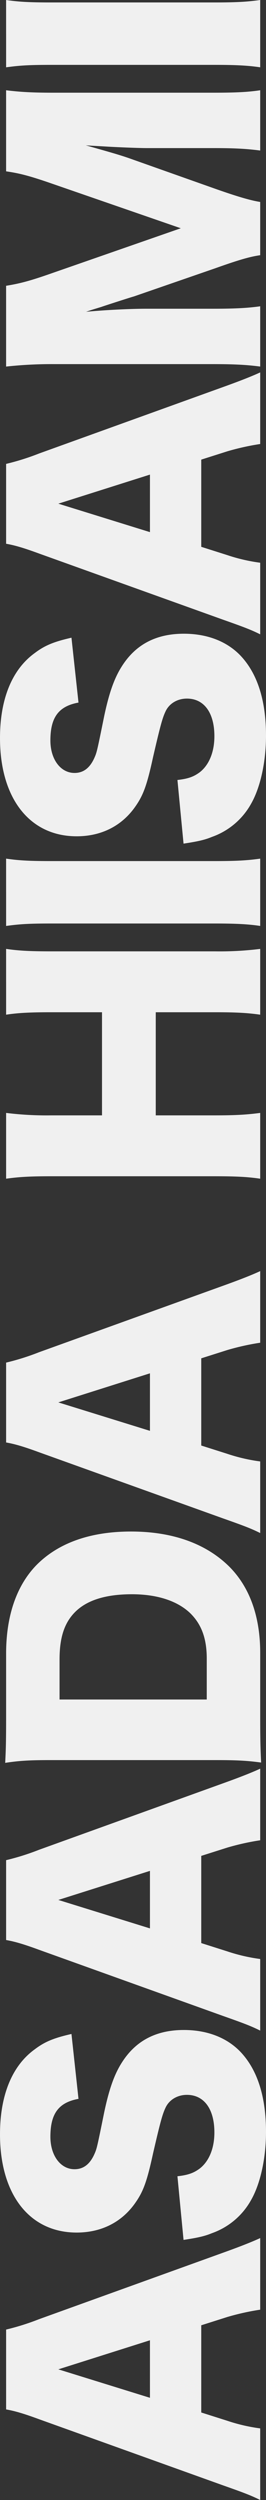
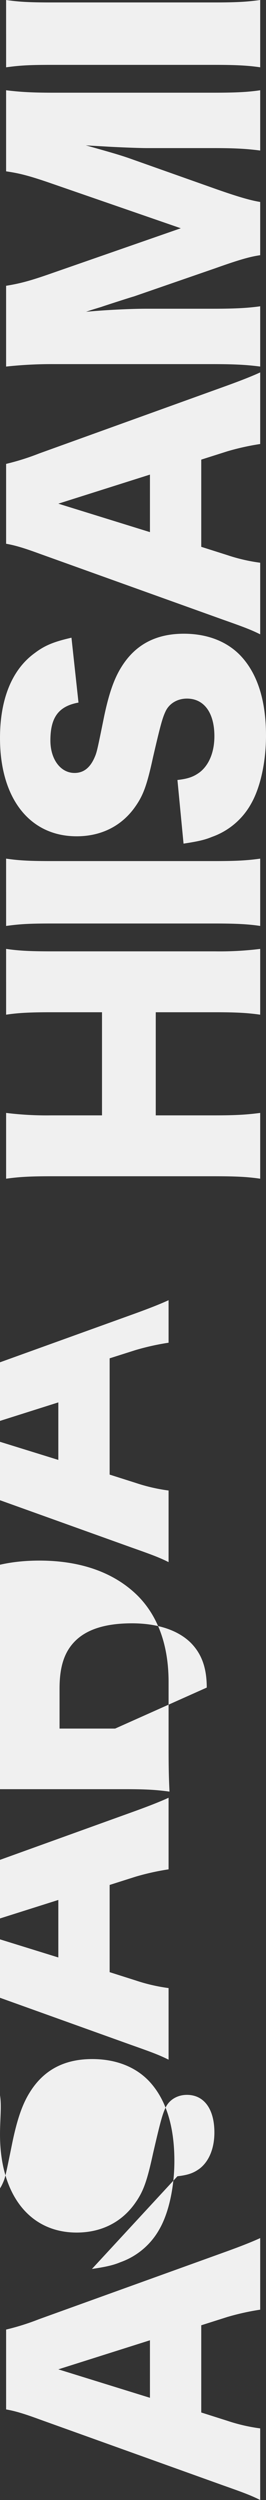
<svg xmlns="http://www.w3.org/2000/svg" width="175.071" height="1642.17" viewBox="0 0 175.071 1642.17">
  <rect x="0" y="0" width="175.071" height="1642.17" fill="#333333" stroke="none" />
-   <path data-name="パス 6648" d="M171.252 1470.114c-5.631 2.613-13.869 5.829-24.522 9.648l-121 43.617a160.4 160.4 0 0 1-21.709 6.834v52.464c5.829 1 11.859 2.814 21.708 6.432l121 43.416c13.669 4.821 18.492 6.63 24.523 9.645v-47.034a115.834 115.834 0 0 1-21.708-5.025l-17.085-5.427v-57.285l17.085-5.427a163.233 163.233 0 0 1 21.708-4.824Zm-72.561 67.134v37.788l-60.3-18.693Zm22.11-65.928c9.246-1.407 13.869-2.412 18.693-4.422a47.515 47.515 0 0 0 25.727-21.708c6.231-10.854 9.849-27.738 9.849-44.823 0-23.517-5.829-41.205-17.085-52.863-9.045-9.246-21.909-14.07-36.984-14.07-18.492 0-31.959 7.236-41 21.708-4.824 7.638-8.241 17.286-11.457 32.562-4.824 23.718-4.824 23.718-6.633 27.738-3.015 6.432-7.236 9.447-12.864 9.447-9.246 0-15.879-9.045-15.879-21.306 0-15.276 5.427-22.512 18.492-24.924l-4.623-42.612c-11.457 2.613-17.487 5.025-24.12 10.05C7.842 1356.951.003 1376.448.003 1401.975c0 39.6 19.5 64.521 50.451 64.521 16.281 0 29.748-6.834 38.592-19.5 5.226-7.437 7.638-13.869 11.658-32.361 4.824-20.9 6.231-25.929 8.241-30.15 2.412-5.226 7.839-8.442 14.07-8.442 11.256 0 18.09 9.246 18.09 24.723 0 10.251-3.417 18.693-9.447 23.517-4.02 3.015-7.638 4.422-14.874 5.226Zm50.451-309.543c-5.631 2.616-13.869 5.832-24.522 9.651l-121 43.617a160.393 160.393 0 0 1-21.709 6.832v52.463c5.829 1.005 11.859 2.814 21.708 6.432l121 43.416c13.669 4.824 18.492 6.633 24.523 9.648v-47.034a115.834 115.834 0 0 1-21.708-5.025l-17.085-5.427v-57.285l17.085-5.427a163.241 163.241 0 0 1 21.708-4.824Zm-72.561 67.137v37.788l-60.3-18.693Zm43.818-72.762c13.869 0 20.5.4 29.346 1.608-.4-8.442-.6-14.07-.6-29.547v-42.411c0-23.919-6.834-43.014-20.1-56.481-15.276-15.276-37.386-23.316-64.923-23.316-26.733 0-47.838 7.437-62.31 22.11-13.068 13.467-19.901 33.362-19.901 58.089v42.009c0 16.683-.2 21.708-.6 29.748 9.246-1.407 15.879-1.809 29.547-1.809Zm-6.432-39.8H39.195v-26.331c0-14.472 3.216-24.12 10.251-31.155 7.839-7.839 20.3-11.658 37.386-11.658 16.683 0 30.15 4.422 38.592 12.663 7.236 7.236 10.653 16.482 10.653 29.547Zm35.175-281.4c-5.631 2.615-13.869 5.831-24.522 9.65l-121 43.617a160.389 160.389 0 0 1-21.709 6.834v52.461c5.829 1.005 11.859 2.814 21.708 6.432l121 43.416c13.669 4.824 18.492 6.633 24.523 9.648v-47.033a115.832 115.832 0 0 1-21.708-5.025l-17.085-5.427V892.24l17.085-5.427a163.236 163.236 0 0 1 21.708-4.824Zm-72.561 67.136v37.789l-60.3-18.693ZM4.021 666.516c7.839-1.206 15.879-1.608 29.748-1.608h33.366v67.737H33.769a215.492 215.492 0 0 1-29.748-1.608v43.215c8.643-1.206 15.879-1.608 29.748-1.608h107.735c14.07 0 21.507.4 29.748 1.608v-43.215c-9.045 1.206-16.683 1.608-29.748 1.608H102.51v-67.737h38.994c13.869 0 21.306.4 29.748 1.608v-43.215a213.623 213.623 0 0 1-29.748 1.608H33.768c-14.07 0-21.507-.4-29.748-1.608Zm0-58.29c8.844-1.206 14.673-1.608 29.748-1.608h107.735c13.467 0 21.909.4 29.748 1.608v-44.22c-8.442 1.206-15.879 1.608-29.748 1.608H33.768c-14.673 0-21.507-.4-29.748-1.608Zm116.78-54.069c9.246-1.407 13.869-2.412 18.693-4.422a47.515 47.515 0 0 0 25.727-21.708c6.231-10.854 9.849-27.738 9.849-44.823 0-23.517-5.829-41.2-17.085-52.863-9.045-9.246-21.909-14.07-36.984-14.07-18.492 0-31.959 7.236-41 21.708-4.824 7.638-8.241 17.286-11.457 32.562-4.824 23.718-4.824 23.718-6.633 27.738-3.015 6.432-7.236 9.447-12.864 9.447-9.246 0-15.879-9.045-15.879-21.306 0-15.276 5.427-22.512 18.492-24.924l-4.623-42.612c-11.457 2.613-17.487 5.025-24.12 10.05C7.842 439.788.003 459.285.003 484.812c0 39.6 19.5 64.521 50.451 64.521 16.281 0 29.748-6.834 38.592-19.5 5.226-7.437 7.638-13.869 11.658-32.361 4.824-20.9 6.231-25.929 8.241-30.15 2.412-5.226 7.839-8.442 14.07-8.442 11.256 0 18.09 9.246 18.09 24.723 0 10.251-3.417 18.693-9.447 23.517-4.02 3.015-7.638 4.422-14.874 5.226Zm50.451-309.54c-5.628 2.613-13.869 5.829-24.522 9.648l-121 43.617a160.389 160.389 0 0 1-21.709 6.834v52.461c5.829 1.005 11.859 2.814 21.708 6.432l121 43.416c13.669 4.824 18.492 6.633 24.523 9.652v-47.034a115.841 115.841 0 0 1-21.708-5.025l-17.085-5.427v-57.285l17.085-5.427a163.217 163.217 0 0 1 21.708-4.824Zm-72.561 67.134v37.788l-60.3-18.693Zm72.561-179.091c-6.432-1.005-15.276-3.618-29.547-8.643l-55.074-19.5c-7.236-2.613-14.472-4.623-30.15-9.045 3.015.2 3.015.2 13.668.8 6.231.4 21.306 1.005 26.13 1.005h43.818c14.271 0 21.909.4 31.155 1.608v-39.6c-8.04 1.206-15.879 1.608-31.155 1.608H35.376c-13.467 0-21.708-.4-31.356-1.608v53.265c8.442 1.206 14.874 2.814 28.341 7.437l86.631 29.949-86.631 30.15c-13.266 4.623-19.7 6.231-28.341 7.638v53.064a277.21 277.21 0 0 1 31.356-1.608h104.721c13.668 0 22.11.4 31.155 1.608v-39.6c-8.442 1.206-17.286 1.608-31.155 1.608H96.48c-10.653 0-27.135.8-39.8 2.01 2.814-1.005 2.814-1.005 10.05-3.216 1.608-.6 20.3-6.633 21.306-6.834l53.468-18.479c15.276-5.427 22.713-7.638 29.748-8.643ZM4.021 44.22c8.844-1.206 14.673-1.608 29.748-1.608h107.735c13.467 0 21.909.4 29.748 1.608V0c-8.442 1.206-15.879 1.608-29.748 1.608H33.768c-14.673 0-21.507-.4-29.748-1.608Z" fill="#f0f0f0" />
+   <path data-name="パス 6648" d="M171.252 1470.114c-5.631 2.613-13.869 5.829-24.522 9.648l-121 43.617a160.4 160.4 0 0 1-21.709 6.834v52.464c5.829 1 11.859 2.814 21.708 6.432l121 43.416c13.669 4.821 18.492 6.63 24.523 9.645v-47.034a115.834 115.834 0 0 1-21.708-5.025l-17.085-5.427v-57.285l17.085-5.427a163.233 163.233 0 0 1 21.708-4.824Zm-72.561 67.134v37.788l-60.3-18.693m22.11-65.928c9.246-1.407 13.869-2.412 18.693-4.422a47.515 47.515 0 0 0 25.727-21.708c6.231-10.854 9.849-27.738 9.849-44.823 0-23.517-5.829-41.205-17.085-52.863-9.045-9.246-21.909-14.07-36.984-14.07-18.492 0-31.959 7.236-41 21.708-4.824 7.638-8.241 17.286-11.457 32.562-4.824 23.718-4.824 23.718-6.633 27.738-3.015 6.432-7.236 9.447-12.864 9.447-9.246 0-15.879-9.045-15.879-21.306 0-15.276 5.427-22.512 18.492-24.924l-4.623-42.612c-11.457 2.613-17.487 5.025-24.12 10.05C7.842 1356.951.003 1376.448.003 1401.975c0 39.6 19.5 64.521 50.451 64.521 16.281 0 29.748-6.834 38.592-19.5 5.226-7.437 7.638-13.869 11.658-32.361 4.824-20.9 6.231-25.929 8.241-30.15 2.412-5.226 7.839-8.442 14.07-8.442 11.256 0 18.09 9.246 18.09 24.723 0 10.251-3.417 18.693-9.447 23.517-4.02 3.015-7.638 4.422-14.874 5.226Zm50.451-309.543c-5.631 2.616-13.869 5.832-24.522 9.651l-121 43.617a160.393 160.393 0 0 1-21.709 6.832v52.463c5.829 1.005 11.859 2.814 21.708 6.432l121 43.416c13.669 4.824 18.492 6.633 24.523 9.648v-47.034a115.834 115.834 0 0 1-21.708-5.025l-17.085-5.427v-57.285l17.085-5.427a163.241 163.241 0 0 1 21.708-4.824Zm-72.561 67.137v37.788l-60.3-18.693Zm43.818-72.762c13.869 0 20.5.4 29.346 1.608-.4-8.442-.6-14.07-.6-29.547v-42.411c0-23.919-6.834-43.014-20.1-56.481-15.276-15.276-37.386-23.316-64.923-23.316-26.733 0-47.838 7.437-62.31 22.11-13.068 13.467-19.901 33.362-19.901 58.089v42.009c0 16.683-.2 21.708-.6 29.748 9.246-1.407 15.879-1.809 29.547-1.809Zm-6.432-39.8H39.195v-26.331c0-14.472 3.216-24.12 10.251-31.155 7.839-7.839 20.3-11.658 37.386-11.658 16.683 0 30.15 4.422 38.592 12.663 7.236 7.236 10.653 16.482 10.653 29.547Zm35.175-281.4c-5.631 2.615-13.869 5.831-24.522 9.65l-121 43.617a160.389 160.389 0 0 1-21.709 6.834v52.461c5.829 1.005 11.859 2.814 21.708 6.432l121 43.416c13.669 4.824 18.492 6.633 24.523 9.648v-47.033a115.832 115.832 0 0 1-21.708-5.025l-17.085-5.427V892.24l17.085-5.427a163.236 163.236 0 0 1 21.708-4.824Zm-72.561 67.136v37.789l-60.3-18.693ZM4.021 666.516c7.839-1.206 15.879-1.608 29.748-1.608h33.366v67.737H33.769a215.492 215.492 0 0 1-29.748-1.608v43.215c8.643-1.206 15.879-1.608 29.748-1.608h107.735c14.07 0 21.507.4 29.748 1.608v-43.215c-9.045 1.206-16.683 1.608-29.748 1.608H102.51v-67.737h38.994c13.869 0 21.306.4 29.748 1.608v-43.215a213.623 213.623 0 0 1-29.748 1.608H33.768c-14.07 0-21.507-.4-29.748-1.608Zm0-58.29c8.844-1.206 14.673-1.608 29.748-1.608h107.735c13.467 0 21.909.4 29.748 1.608v-44.22c-8.442 1.206-15.879 1.608-29.748 1.608H33.768c-14.673 0-21.507-.4-29.748-1.608Zm116.78-54.069c9.246-1.407 13.869-2.412 18.693-4.422a47.515 47.515 0 0 0 25.727-21.708c6.231-10.854 9.849-27.738 9.849-44.823 0-23.517-5.829-41.2-17.085-52.863-9.045-9.246-21.909-14.07-36.984-14.07-18.492 0-31.959 7.236-41 21.708-4.824 7.638-8.241 17.286-11.457 32.562-4.824 23.718-4.824 23.718-6.633 27.738-3.015 6.432-7.236 9.447-12.864 9.447-9.246 0-15.879-9.045-15.879-21.306 0-15.276 5.427-22.512 18.492-24.924l-4.623-42.612c-11.457 2.613-17.487 5.025-24.12 10.05C7.842 439.788.003 459.285.003 484.812c0 39.6 19.5 64.521 50.451 64.521 16.281 0 29.748-6.834 38.592-19.5 5.226-7.437 7.638-13.869 11.658-32.361 4.824-20.9 6.231-25.929 8.241-30.15 2.412-5.226 7.839-8.442 14.07-8.442 11.256 0 18.09 9.246 18.09 24.723 0 10.251-3.417 18.693-9.447 23.517-4.02 3.015-7.638 4.422-14.874 5.226Zm50.451-309.54c-5.628 2.613-13.869 5.829-24.522 9.648l-121 43.617a160.389 160.389 0 0 1-21.709 6.834v52.461c5.829 1.005 11.859 2.814 21.708 6.432l121 43.416c13.669 4.824 18.492 6.633 24.523 9.652v-47.034a115.841 115.841 0 0 1-21.708-5.025l-17.085-5.427v-57.285l17.085-5.427a163.217 163.217 0 0 1 21.708-4.824Zm-72.561 67.134v37.788l-60.3-18.693Zm72.561-179.091c-6.432-1.005-15.276-3.618-29.547-8.643l-55.074-19.5c-7.236-2.613-14.472-4.623-30.15-9.045 3.015.2 3.015.2 13.668.8 6.231.4 21.306 1.005 26.13 1.005h43.818c14.271 0 21.909.4 31.155 1.608v-39.6c-8.04 1.206-15.879 1.608-31.155 1.608H35.376c-13.467 0-21.708-.4-31.356-1.608v53.265c8.442 1.206 14.874 2.814 28.341 7.437l86.631 29.949-86.631 30.15c-13.266 4.623-19.7 6.231-28.341 7.638v53.064a277.21 277.21 0 0 1 31.356-1.608h104.721c13.668 0 22.11.4 31.155 1.608v-39.6c-8.442 1.206-17.286 1.608-31.155 1.608H96.48c-10.653 0-27.135.8-39.8 2.01 2.814-1.005 2.814-1.005 10.05-3.216 1.608-.6 20.3-6.633 21.306-6.834l53.468-18.479c15.276-5.427 22.713-7.638 29.748-8.643ZM4.021 44.22c8.844-1.206 14.673-1.608 29.748-1.608h107.735c13.467 0 21.909.4 29.748 1.608V0c-8.442 1.206-15.879 1.608-29.748 1.608H33.768c-14.673 0-21.507-.4-29.748-1.608Z" fill="#f0f0f0" />
</svg>